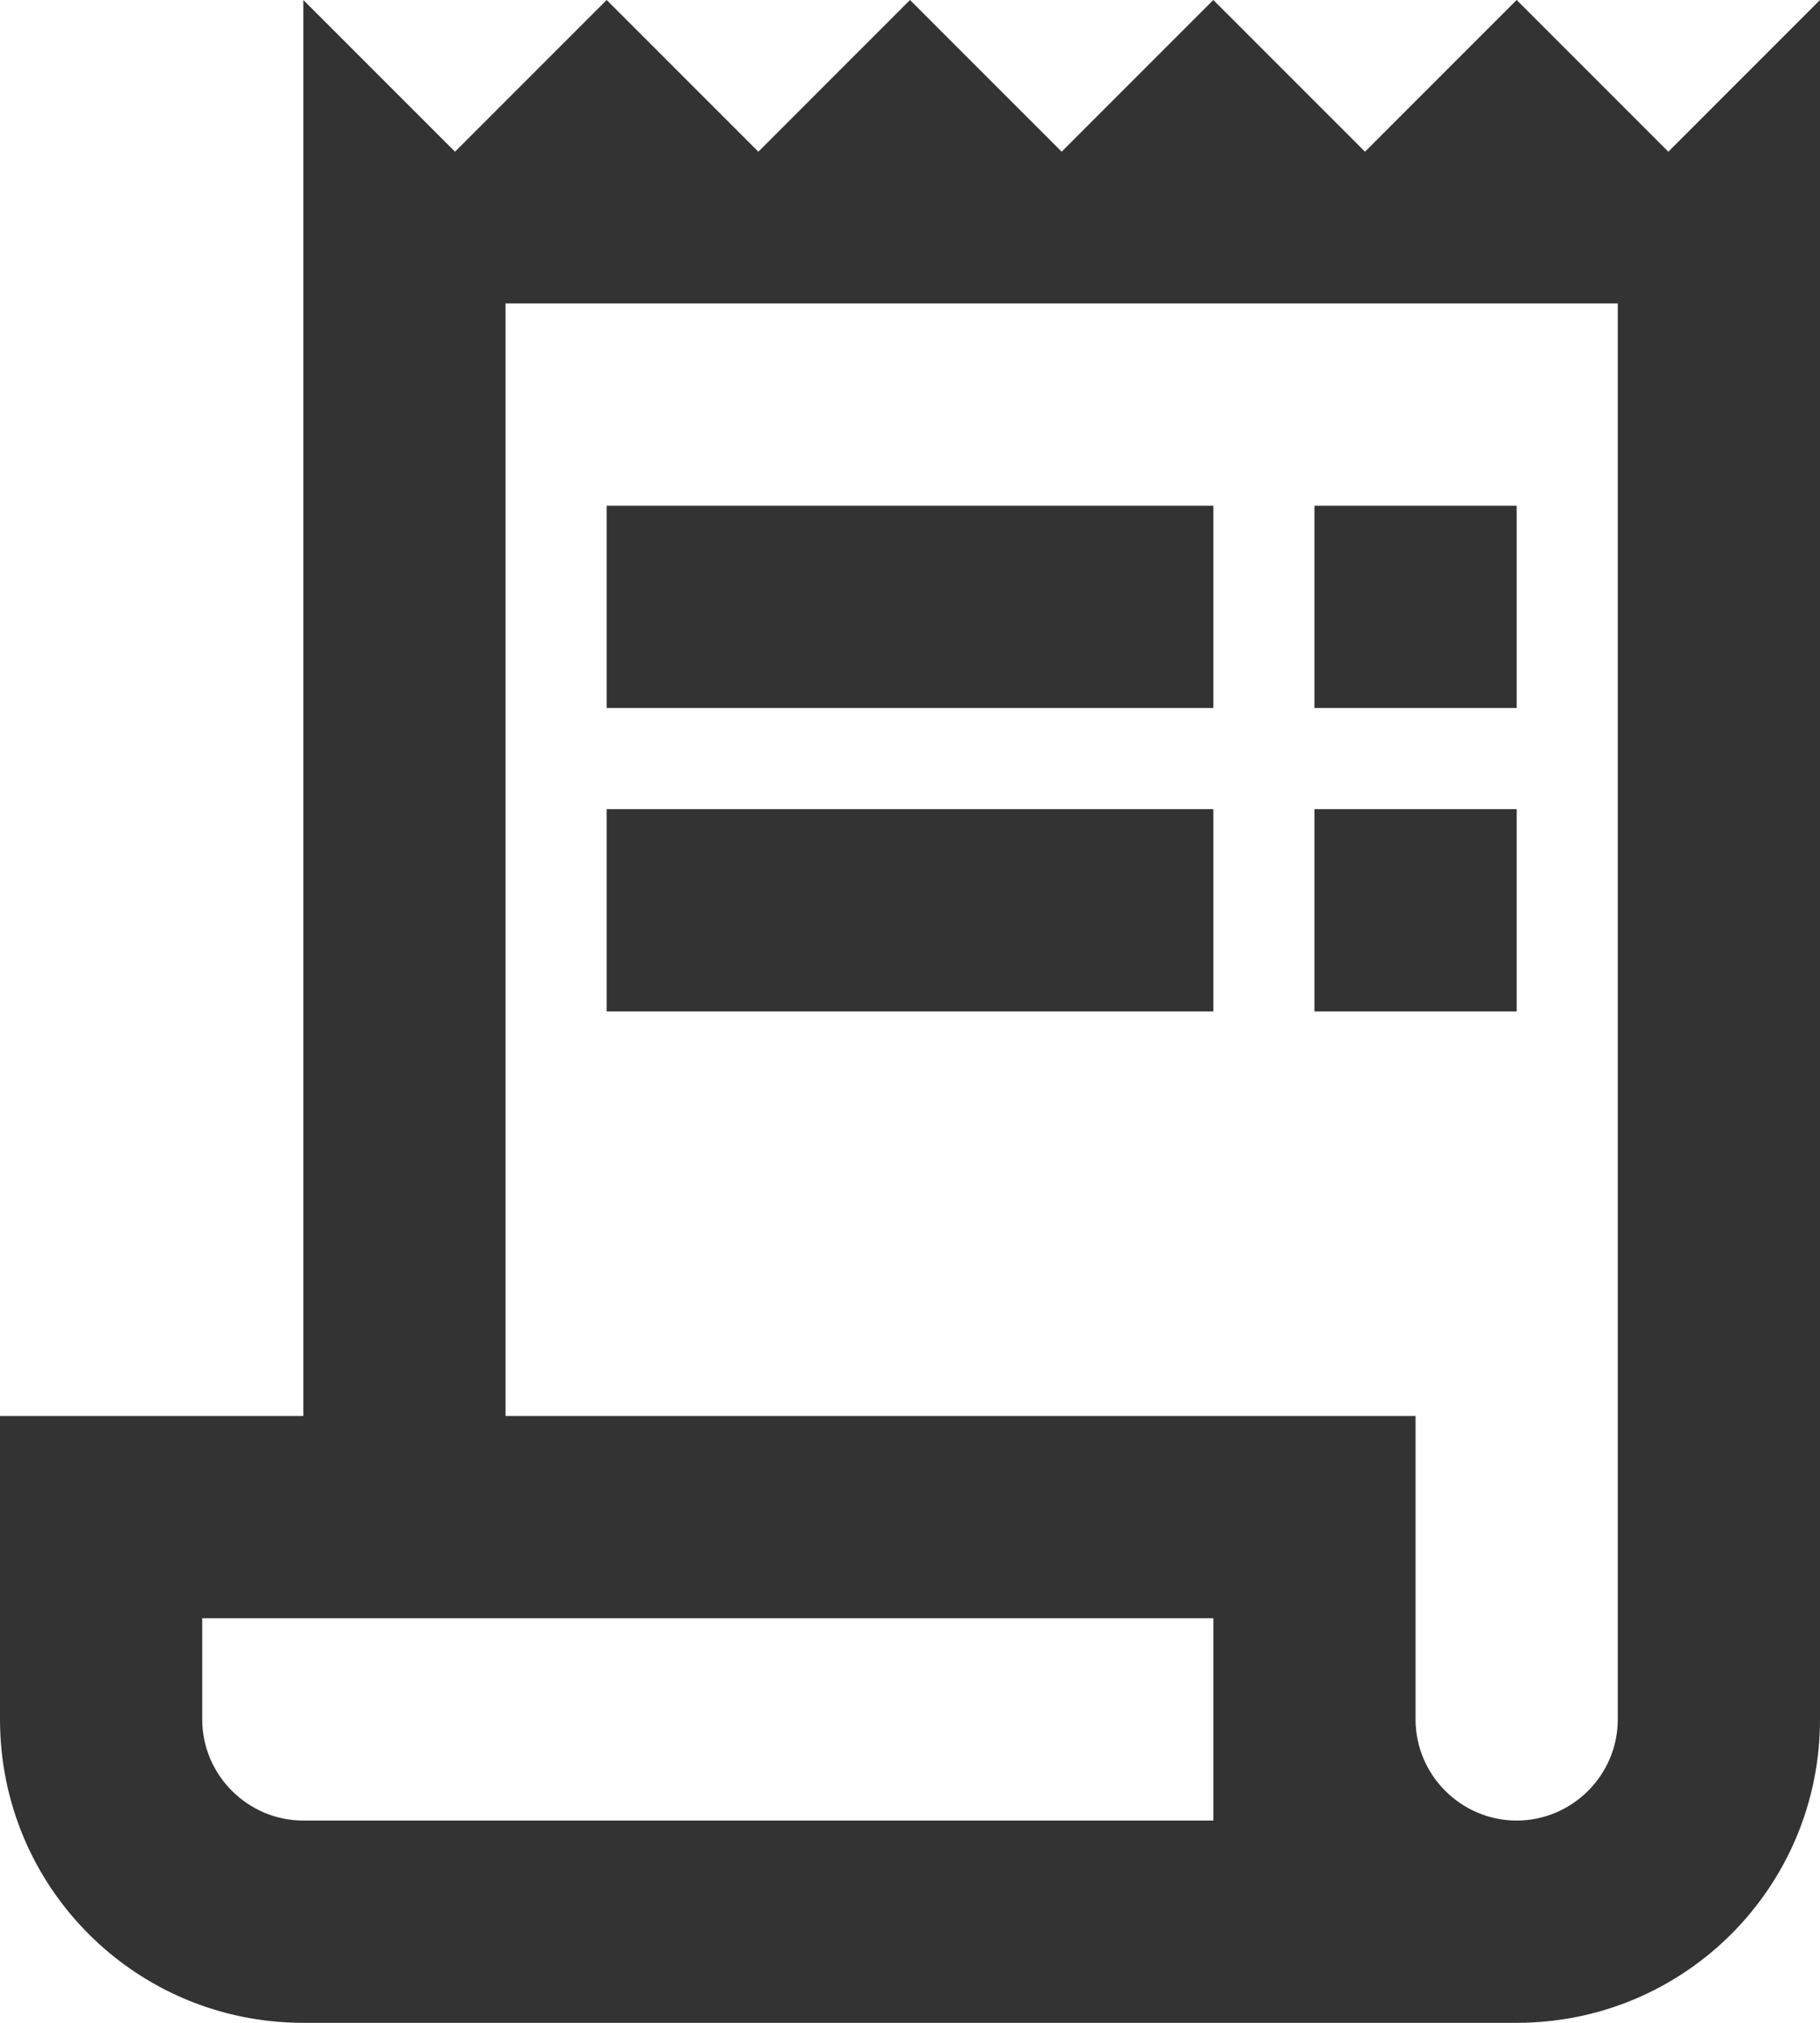
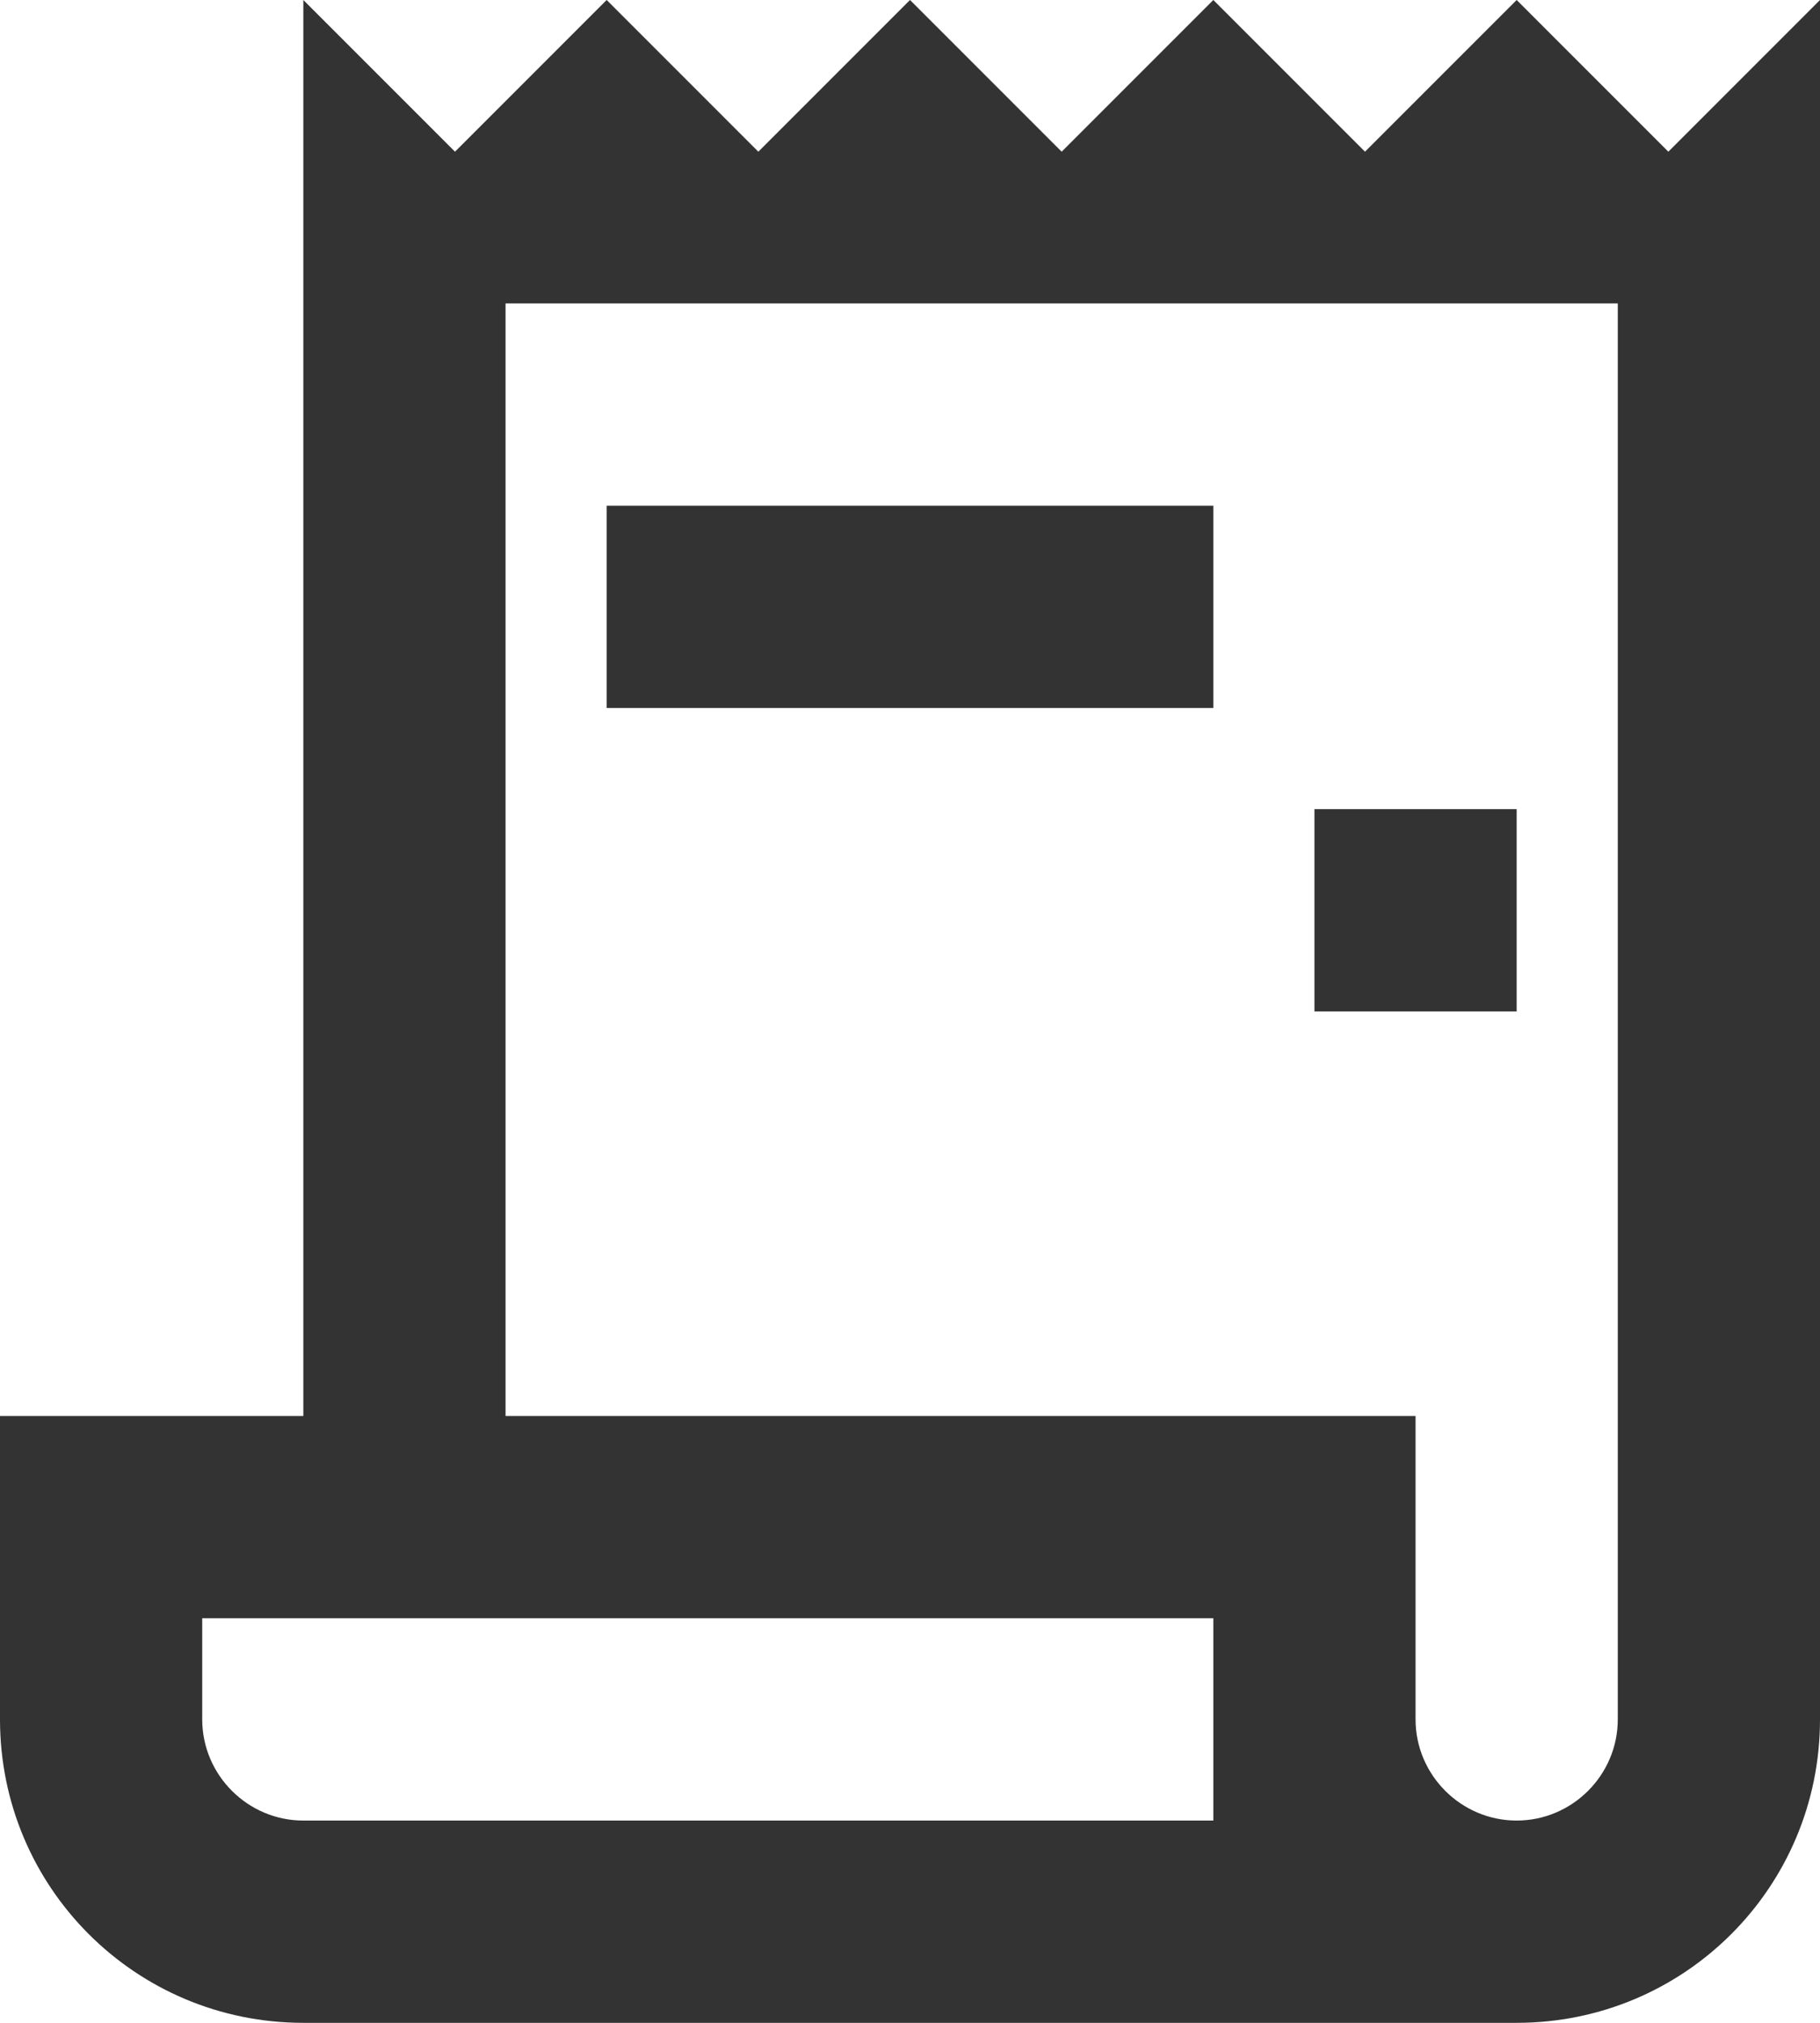
<svg xmlns="http://www.w3.org/2000/svg" width="18" height="20" viewBox="0 0 18 20" fill="none">
  <path d="M16.5 1.5L15 0L13.5 1.5L12 0L10.5 1.5L9 0L7.5 1.5L6 0L4.5 1.5L3 0V14H0V17C0 18.66 1.34 20 3 20H15C16.66 20 18 18.66 18 17V0L16.5 1.5ZM12 18H3C2.45 18 2 17.55 2 17V16H12V18ZM16 17C16 17.55 15.55 18 15 18C14.45 18 14 17.55 14 17V14H5V3H16V17Z" fill="#333333" />
  <path d="M12 5H6V7H12V5Z" fill="#333333" />
-   <path d="M15 5H13V7H15V5Z" fill="#333333" />
-   <path d="M12 8H6V10H12V8Z" fill="#333333" />
  <path d="M15 8H13V10H15V8Z" fill="#333333" />
</svg>